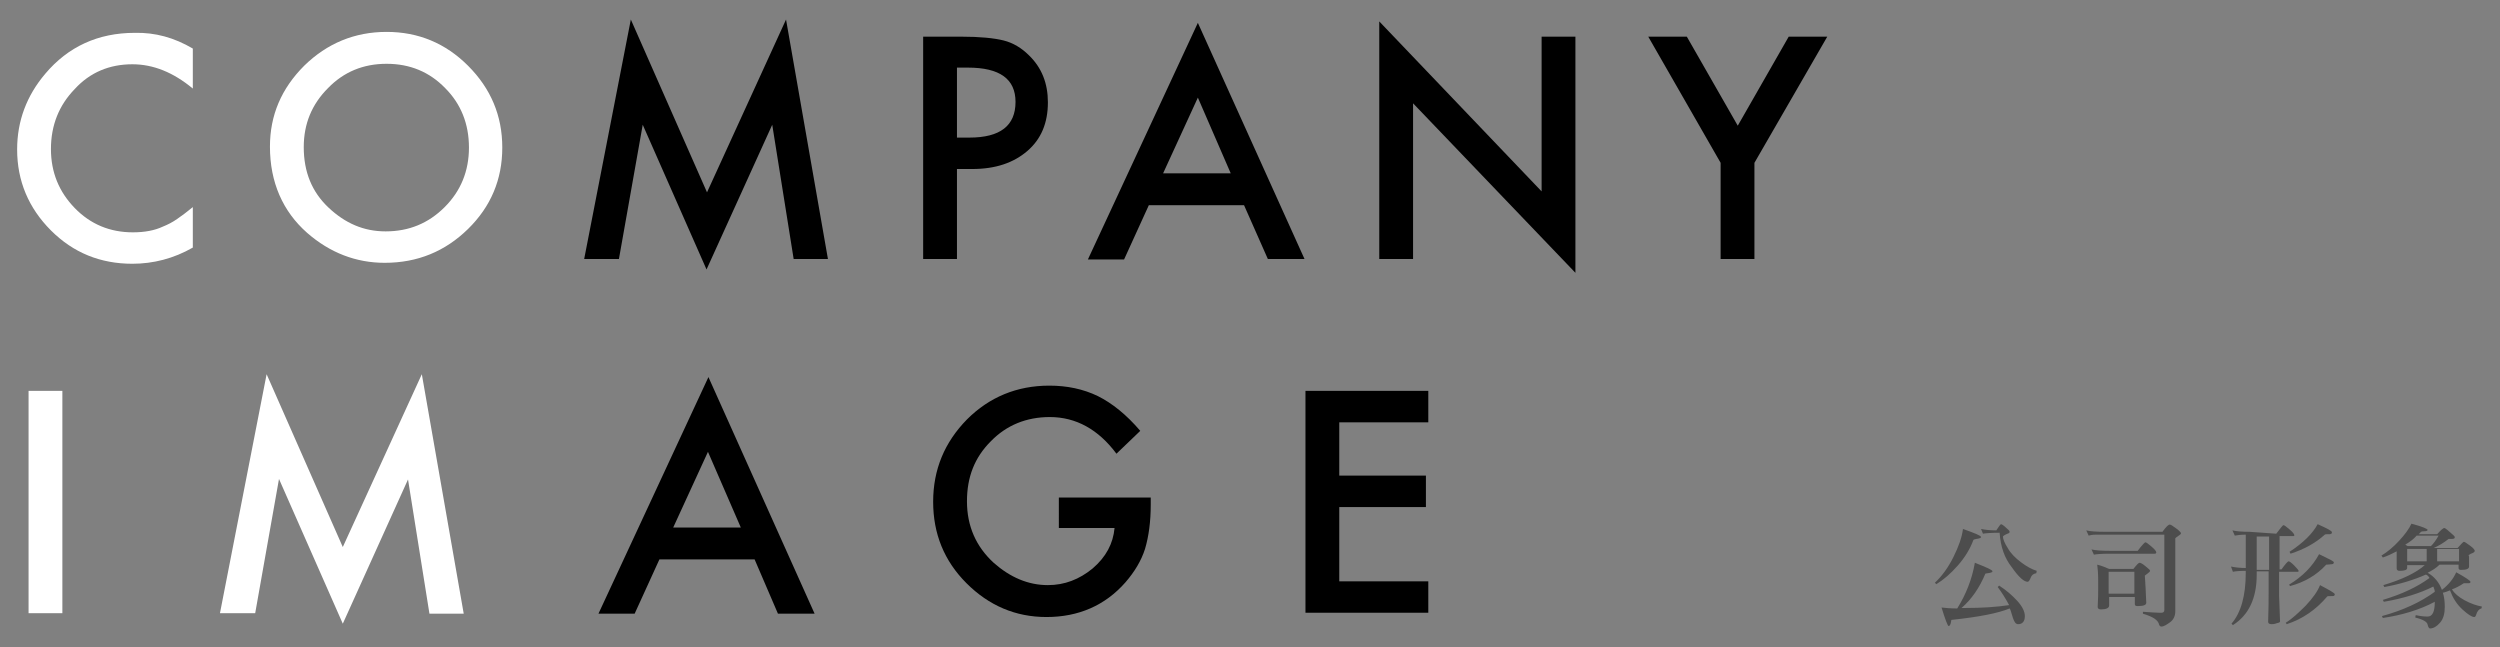
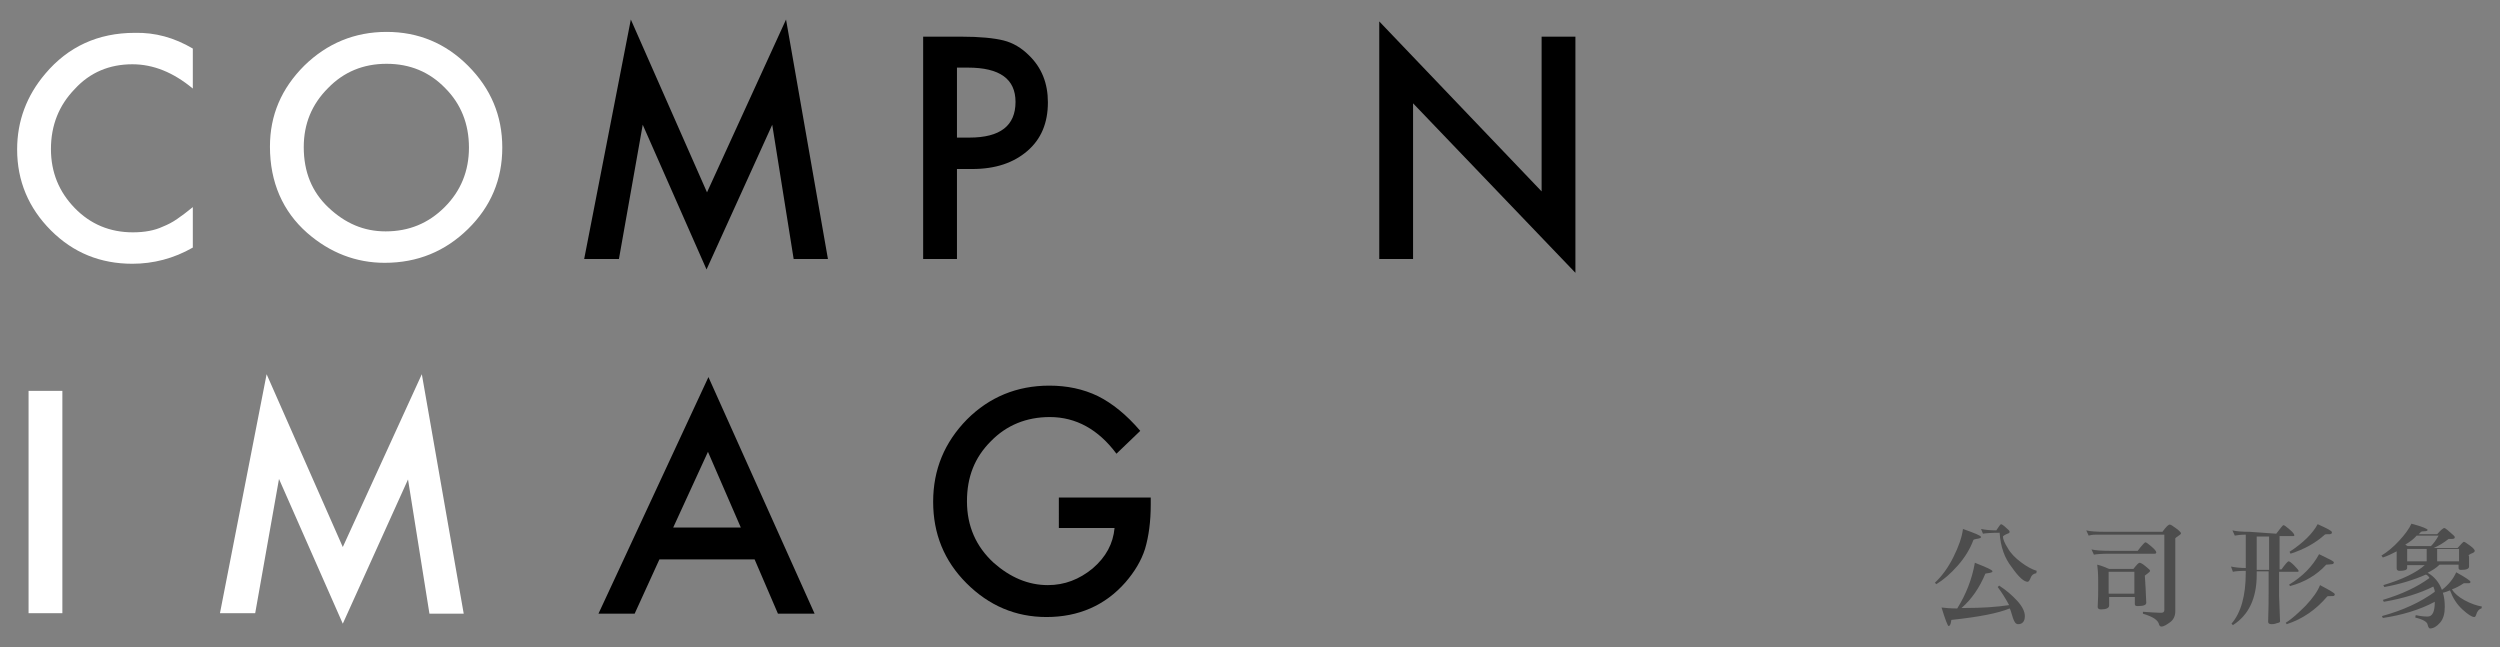
<svg xmlns="http://www.w3.org/2000/svg" version="1.1" id="圖層_1" x="0px" y="0px" width="525.1px" height="135.9px" viewBox="0 0 525.1 135.9" style="enable-background:new 0 0 525.1 135.9;" xml:space="preserve">
  <rect x="0" y="0" width="525.1" height="135.9" fill="#808080" stroke="none" />
  <style type="text/css">
	.st0{fill:#4D4D4D;}
	.st1{fill:#FFFFFF;}
</style>
  <g>
    <g>
      <g>
        <path class="st0" d="M406.7,122.7l-0.3-0.3c1.5-1.4,2.8-3.2,3.9-5.4c1.1-2.2,1.8-4.2,2-5.9c2.5,0.9,3.8,1.4,3.8,1.7     c0,0.2-0.3,0.3-1,0.4c-0.4,0.1-0.5,0.1-0.6,0.2c-0.7,1.9-1.8,3.7-3.3,5.4S408.2,121.8,406.7,122.7z M412,127.7c0.2,0,0.5,0,0.8,0     c3.5,0,6.5-0.2,9.2-0.6c-0.7-1.3-1.5-2.6-2.4-3.8l0.3-0.3c1.4,0.9,2.7,2,3.8,3.2c1.1,1.2,1.6,2.3,1.6,3.2c0,1.1-0.5,1.7-1.4,1.7     c-0.5,0-0.8-0.4-1.1-1.3c-0.4-1.3-0.6-2-0.7-2c-2.4,1-6.5,1.8-12.2,2.4c0,0-0.1,0.1-0.1,0.4c-0.1,0.6-0.3,0.9-0.5,0.9     c-0.2,0-0.7-1.3-1.5-3.9c0.8,0.1,1.9,0.2,3.3,0.2c1.8-2.9,3.1-6.1,3.7-9.6c2.5,1,3.7,1.5,3.7,1.8c0,0.2-0.3,0.3-1,0.4     c-0.3,0-0.5,0.1-0.5,0.1C415.8,123.4,414.1,125.9,412,127.7L412,127.7z M420,111.9c-1.8,0-3,0.1-3.5,0.2l-0.4-1     c0.9,0.2,2,0.3,3.2,0.3c0.5-0.8,0.9-1.3,1-1.3s0.5,0.2,1,0.7c0.5,0.4,0.8,0.7,0.8,0.9c0,0.2-0.1,0.2-0.2,0.3     c-0.8,0.3-1.2,0.6-1.2,0.7c0,0.5,0.3,1.3,1,2.4c0.6,1.1,1.6,2.1,2.8,3c1.2,0.9,2.3,1.5,3.3,1.8l-0.1,0.5c-0.6,0.1-1,0.4-1.2,1     c-0.2,0.5-0.4,0.8-0.6,0.8c-0.8,0-1.9-1-3.3-3C421,117.2,420.2,114.8,420,111.9z" />
        <path class="st0" d="M455.8,110.2c0.2,0,0.6,0.3,1.3,0.8s1,0.9,1,1c0,0.1-0.1,0.2-0.2,0.3c-0.7,0.5-1,0.7-1,0.8v15.3     c0,1-0.4,1.8-1.1,2.3s-1.3,0.9-1.8,0.9c-0.2,0-0.4-0.1-0.5-0.4c-0.2-1-1.4-1.7-3.4-2.3l0-0.4c1.6,0.1,2.7,0.2,3.4,0.2     c0.2,0,0.4,0,0.5,0c0.4,0,0.6-0.2,0.6-0.6v-15.8h-12.5c-0.3,0-0.6,0-0.8,0c-0.3,0-0.6,0-1,0c-0.8,0-1.3,0.1-1.6,0.2l-0.5-1.1     c0.7,0.2,2.1,0.3,4,0.3h12C455,110.6,455.5,110.1,455.8,110.2z M449,115.7c0.9-1.2,1.5-1.8,1.6-1.8c0.2,0,0.6,0.3,1.3,0.9     s1,1,1,1.2c0,0.2-0.1,0.3-0.3,0.3h-9.4c-1.8,0-2.9,0.1-3.4,0.2l-0.5-1.1c0.8,0.2,2.1,0.3,4,0.3H449z M450.6,122.4     c0,0,0,0.1,0,0.2c0.1,1,0.1,2.3,0.2,4c0,0.5-0.6,0.7-1.8,0.7c-0.4,0-0.6-0.1-0.6-0.4c0-0.5,0-1.1,0-1.5h-5.4c0,0.6,0,1.2,0,1.8     c0,0.5-0.6,0.8-1.7,0.8c-0.5,0-0.7-0.2-0.7-0.5c0.1-1.8,0.1-3.1,0.1-3.7v-1.9c0-1.5-0.1-2.6-0.2-3.3c0.8,0.2,1.6,0.5,2.5,0.9h5.1     c0.7-0.9,1.1-1.3,1.3-1.3c0.2,0,0.6,0.2,1.2,0.7c0.6,0.5,1,0.8,1,1c0,0.1-0.1,0.2-0.2,0.3l-0.9,0.7L450.6,122.4z M442.9,120.1     v4.6h5.4v-4.6H442.9z" />
        <path class="st0" d="M478.1,112.1c0.9-1.2,1.4-1.8,1.5-1.8c0.2,0,0.6,0.3,1.3,0.9c0.7,0.6,1,1,1,1.2c0,0.2-0.1,0.2-0.2,0.2h-2.9     v7h0.4c0.8-1.1,1.3-1.7,1.5-1.7c0.2,0,0.6,0.3,1.2,0.9c0.6,0.6,0.9,1,0.9,1.1c0,0.2-0.1,0.2-0.2,0.2h-3.9v5.1     c0,0.2,0.1,2,0.2,5.3c0,0.2-0.2,0.3-0.7,0.4c-0.5,0.2-0.8,0.2-1.1,0.2c-0.5,0-0.7-0.2-0.7-0.5c0.1-2.7,0.1-4.7,0.1-6v-4.6H474     c0,0.2,0,0.4,0,0.7c0,5-1.7,8.5-5,10.6l-0.3-0.3c2-2.3,3-5.9,3-10.7c0-0.2,0-0.3,0-0.4c-1.4,0-2.3,0.1-2.7,0.2l-0.4-1.1     c1,0.2,2,0.3,3,0.3c0.1,0,0.1,0,0.1,0v-7c-1,0-1.8,0.1-2.3,0.2l-0.5-1.1c0.8,0.2,2,0.3,3.6,0.3L478.1,112.1z M474,119.7h2.6v-7     H474V119.7z M480.3,131.1l-0.2-0.3c1.3-0.8,2.7-2.1,4.2-3.6c1.5-1.6,2.5-3,3-4.3c2.1,1.1,3.1,1.7,3.1,1.9c0,0.2-0.1,0.4-0.4,0.4     c-0.8,0-1.2,0-1.2,0.1C486.5,128,483.7,130,480.3,131.1z M481,123.1l-0.2-0.3c2.8-1.7,4.9-3.8,6.3-6.4c2.1,1,3.1,1.5,3.1,1.7     c0,0.2-0.1,0.4-0.4,0.4c-0.8,0.1-1.2,0.1-1.2,0.1C486.6,120.8,484,122.3,481,123.1z M481.1,116.3l-0.2-0.4     c2.9-1.9,4.9-3.9,5.9-5.8c2,0.9,3,1.4,3,1.7s-0.1,0.3-0.4,0.4c-0.7,0-1,0-1.1,0.1C486.3,114.1,483.9,115.4,481.1,116.3z" />
        <path class="st0" d="M518.6,116.9c0,0.3,0,1,0,2.1v0c0,0.5-0.6,0.7-1.7,0.7c-0.3,0-0.5-0.1-0.5-0.4v-0.7h-4     c-0.7,0.7-1.5,1.2-2.5,1.7c1.4,0.8,2.4,2,3,3.6c1.4-1.1,2.4-2.3,3-3.7c2,1.1,3,1.8,3,2s-0.1,0.3-0.4,0.3c-0.1,0-0.2,0-0.5,0     c-0.2,0-0.3,0-0.4,0s-0.1,0-0.1,0c-0.9,0.6-1.7,1-2.5,1.3c0.5,0.8,1.4,1.6,2.7,2.3s2.5,1.1,3.6,1.3l-0.1,0.4     c-0.5,0.1-0.9,0.6-1.1,1.3c-0.1,0.3-0.2,0.5-0.4,0.5c-0.5,0-1.3-0.5-2.5-1.6c-1.2-1.1-2-2.4-2.6-4c0,0-0.3,0.1-0.8,0.3     c-0.2,0.1-0.4,0.1-0.7,0.2c0.3,0.9,0.4,1.9,0.4,3c0,1.4-0.3,2.5-1,3.3c-0.7,0.8-1.4,1.2-2.1,1.2c-0.2,0-0.4-0.3-0.5-0.8     c-0.1-0.6-1-1.1-2.6-1.5l0.1-0.5c0.9,0.2,1.7,0.3,2.5,0.3c1,0,1.5-1,1.5-3c0,0,0-0.1,0-0.1c-3.2,1.7-6.9,2.8-10.9,3.4l-0.2-0.4     c4.4-1.2,8.1-2.9,11.1-5.1c0-0.3-0.1-0.6-0.3-1.1c-2.8,1.4-6.3,2.5-10.4,3.2l-0.2-0.4c4-1.2,7.2-2.7,9.8-4.6     c-0.3-0.5-0.6-0.7-0.8-0.7c-2.5,1.1-5.4,2-8.7,2.6l-0.2-0.4c4-1.2,6.9-2.6,8.7-4.2h-3.7v0.6c0,0.4-0.5,0.6-1.6,0.6     c-0.4,0-0.6-0.2-0.6-0.5c0,0,0,0,0,0c0-0.7,0-1.6,0-2.5v-1.1c-0.8,0.4-1.7,0.9-2.9,1.3l-0.3-0.4c1.3-0.8,2.5-1.8,3.7-3.1     c1.2-1.3,2.1-2.5,2.6-3.6c2.3,0.6,3.4,1.1,3.4,1.3c0,0.2-0.3,0.3-0.9,0.3c-0.3,0-0.4,0.1-0.5,0.1c-0.2,0.2-0.3,0.4-0.5,0.5h3.9     c0.8-0.9,1.3-1.3,1.5-1.3c0.2,0,0.8,0.5,1.9,1.5c0.1,0.1,0.2,0.2,0.2,0.2c0.1,0.1,0.1,0.2,0.1,0.3c0,0.2-0.2,0.3-0.7,0.3     c0,0-0.1,0-0.2,0c0,0-0.1,0-0.1,0c-0.1,0-0.2,0-0.3,0c-1,0.8-2,1.4-3.1,1.9h5c0.8-0.9,1.2-1.3,1.3-1.3c0.2,0,0.6,0.3,1.3,0.8     c0.7,0.5,1,0.9,1,1.1s-0.2,0.4-0.8,0.6c-0.3,0.2-0.5,0.3-0.5,0.3L518.6,116.9z M510.6,114.7c0.6-0.6,1.1-1.3,1.6-2.2h-4.6     c-0.6,0.7-1.4,1.3-2.4,1.9l0.5,0.3H510.6z M509.7,115.3h-4.1v2.6h4.1V115.3z M516.5,115.3h-4.6v2.6h4.6V115.3z" />
      </g>
    </g>
    <g>
      <g>
        <path class="st1" d="M40.5,10.2v8.4c-4.1-3.4-8.3-5.1-12.7-5.1c-4.8,0-8.9,1.7-12.1,5.2c-3.3,3.4-5,7.6-5,12.6     c0,4.9,1.7,9,5,12.4c3.3,3.4,7.4,5.1,12.2,5.1c2.5,0,4.6-0.4,6.3-1.2c1-0.4,2-0.9,3-1.6c1-0.7,2.1-1.5,3.3-2.5v8.5     c-4,2.3-8.3,3.4-12.7,3.4c-6.7,0-12.4-2.3-17.1-7c-4.7-4.7-7.1-10.4-7.1-17c0-6,2-11.3,5.9-15.9c4.8-5.7,11.1-8.6,18.8-8.6     C32.6,6.8,36.6,7.9,40.5,10.2z" />
        <path class="st1" d="M56.7,30.8c0-6.6,2.4-12.2,7.2-17c4.8-4.7,10.6-7.1,17.3-7.1c6.7,0,12.4,2.4,17.1,7.1     c4.8,4.8,7.2,10.5,7.2,17.2c0,6.7-2.4,12.4-7.2,17.1c-4.8,4.7-10.6,7.1-17.5,7.1c-6,0-11.5-2.1-16.3-6.3     C59.4,44.4,56.7,38.3,56.7,30.8z M63.8,30.9c0,5.2,1.7,9.4,5.2,12.7c3.5,3.3,7.4,5,12,5c4.9,0,9-1.7,12.4-5.1     c3.4-3.4,5.1-7.6,5.1-12.5c0-5-1.7-9.2-5-12.5c-3.3-3.4-7.4-5.1-12.3-5.1c-4.9,0-9,1.7-12.3,5.1C65.5,21.9,63.8,26,63.8,30.9z" />
        <path d="M122.7,54.4l9.8-50.3l16,36.3l16.6-36.3l8.8,50.3h-7.2l-4.5-28.2l-13.8,30.4l-13.4-30.4l-5,28.2H122.7z" />
        <path d="M201,35.4v19h-7.1V7.7h8c3.9,0,6.9,0.3,8.9,0.8c2,0.5,3.8,1.6,5.3,3.1c2.7,2.6,4,5.9,4,9.9c0,4.3-1.4,7.7-4.3,10.2     c-2.9,2.5-6.7,3.8-11.6,3.8H201z M201,28.9h2.6c6.5,0,9.7-2.5,9.7-7.5c0-4.8-3.3-7.2-10-7.2H201V28.9z" />
-         <path d="M261.3,43.1h-20l-5.2,11.4h-7.6l23.1-49.7L274,54.4h-7.7L261.3,43.1z M258.5,36.4l-6.9-15.9l-7.3,15.9H258.5z" />
        <path d="M289.7,54.4V4.5l34.1,35.7V7.7h7.1v49.6l-34.1-35.6v32.7H289.7z" />
-         <path d="M361.4,34.2L346.2,7.7h8.1L365,26.4l10.7-18.7h8.1l-15.3,26.5v20.2h-7.1V34.2z" />
        <path class="st1" d="M13.1,82.1v46.7H6V82.1H13.1z" />
        <path class="st1" d="M46.2,128.8L56,78.6l16,36.3l16.6-36.3l8.8,50.3h-7.2l-4.5-28.2L72,131l-13.4-30.4l-5,28.2H46.2z" />
        <path d="M158.5,117.5h-20l-5.2,11.4h-7.6l23.1-49.7l22.3,49.7h-7.7L158.5,117.5z M155.6,110.8l-6.9-15.9l-7.3,15.9H155.6z" />
        <path d="M222.4,104.5h19.3v1.5c0,3.5-0.4,6.6-1.2,9.3c-0.8,2.5-2.2,4.8-4.1,7c-4.3,4.9-9.9,7.3-16.6,7.3     c-6.5,0-12.1-2.4-16.8-7.1c-4.7-4.7-7-10.4-7-17.1c0-6.8,2.4-12.5,7.1-17.3c4.7-4.7,10.5-7.1,17.3-7.1c3.7,0,7.1,0.7,10.2,2.2     c3,1.5,6,3.9,8.9,7.3l-5,4.8c-3.8-5.1-8.5-7.7-14-7.7c-4.9,0-9.1,1.7-12.4,5.1c-3.4,3.4-5,7.5-5,12.6c0,5.2,1.9,9.5,5.6,12.9     c3.5,3.1,7.3,4.7,11.4,4.7c3.5,0,6.6-1.2,9.4-3.5c2.8-2.4,4.3-5.2,4.6-8.5h-11.7V104.5z" />
-         <path d="M300,88.7h-18.7v11.2h18.2v6.6h-18.2v15.6H300v6.6h-25.8V82.1H300V88.7z" />
      </g>
    </g>
  </g>
</svg>